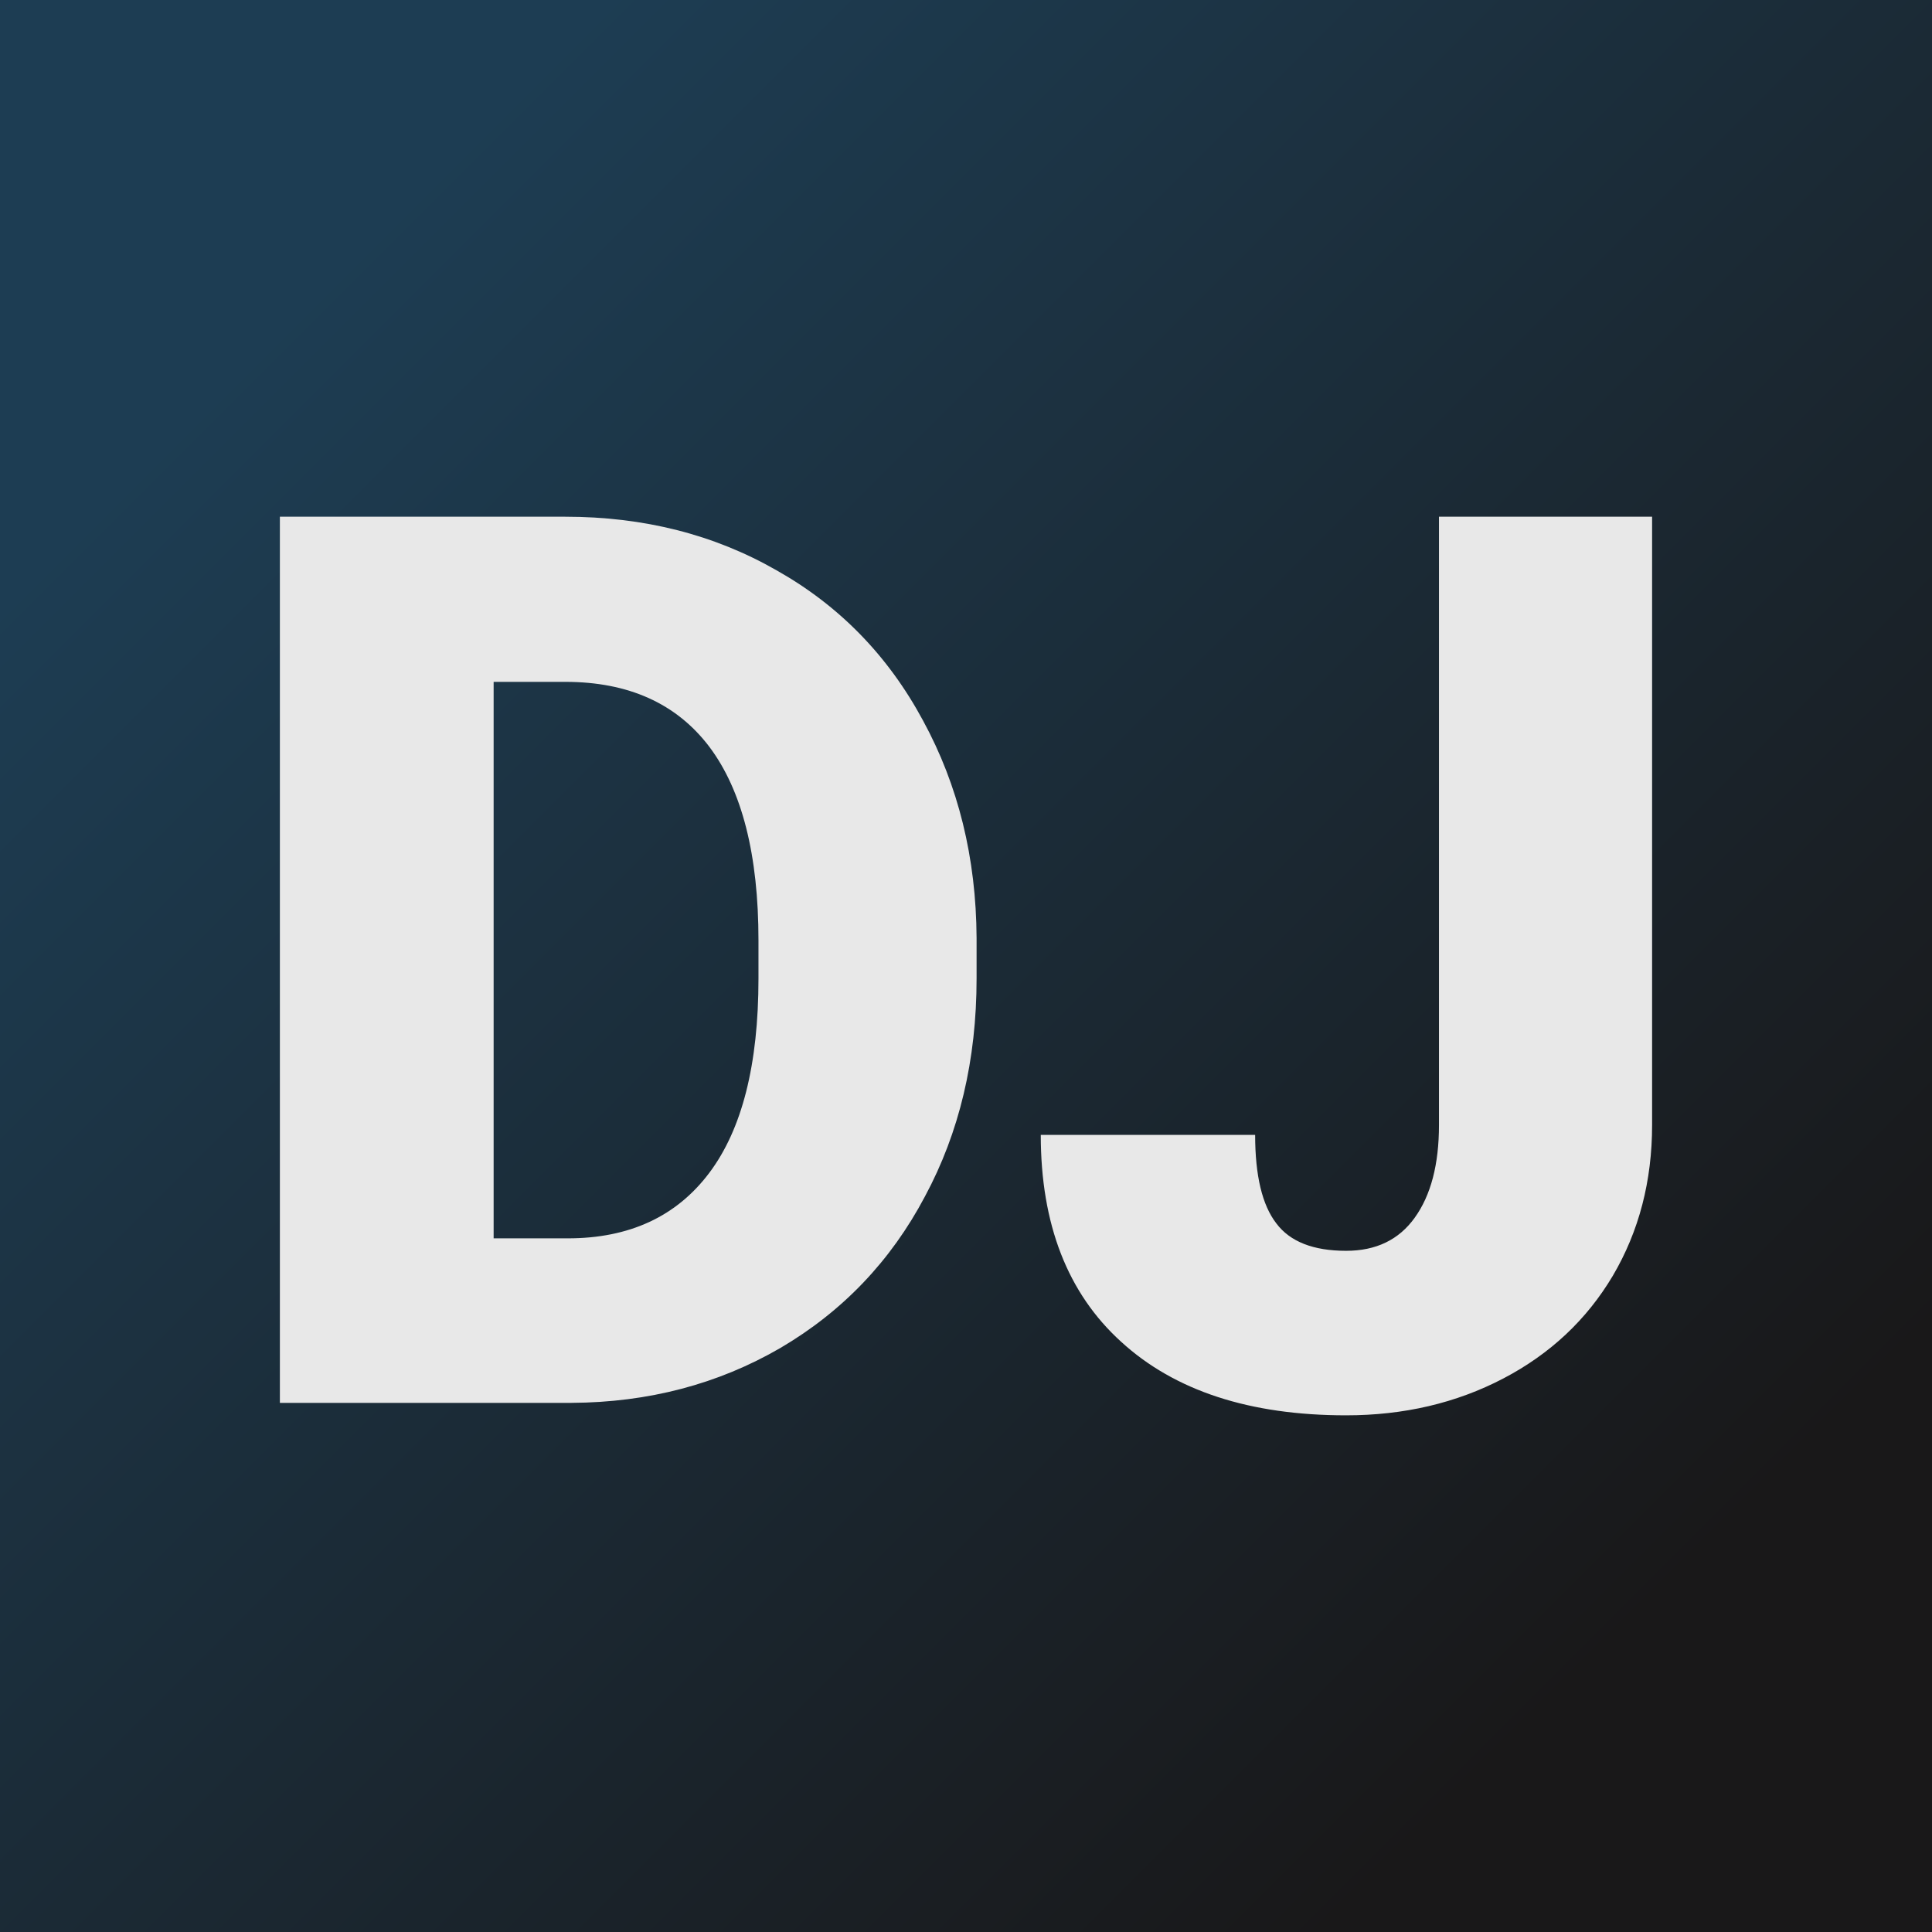
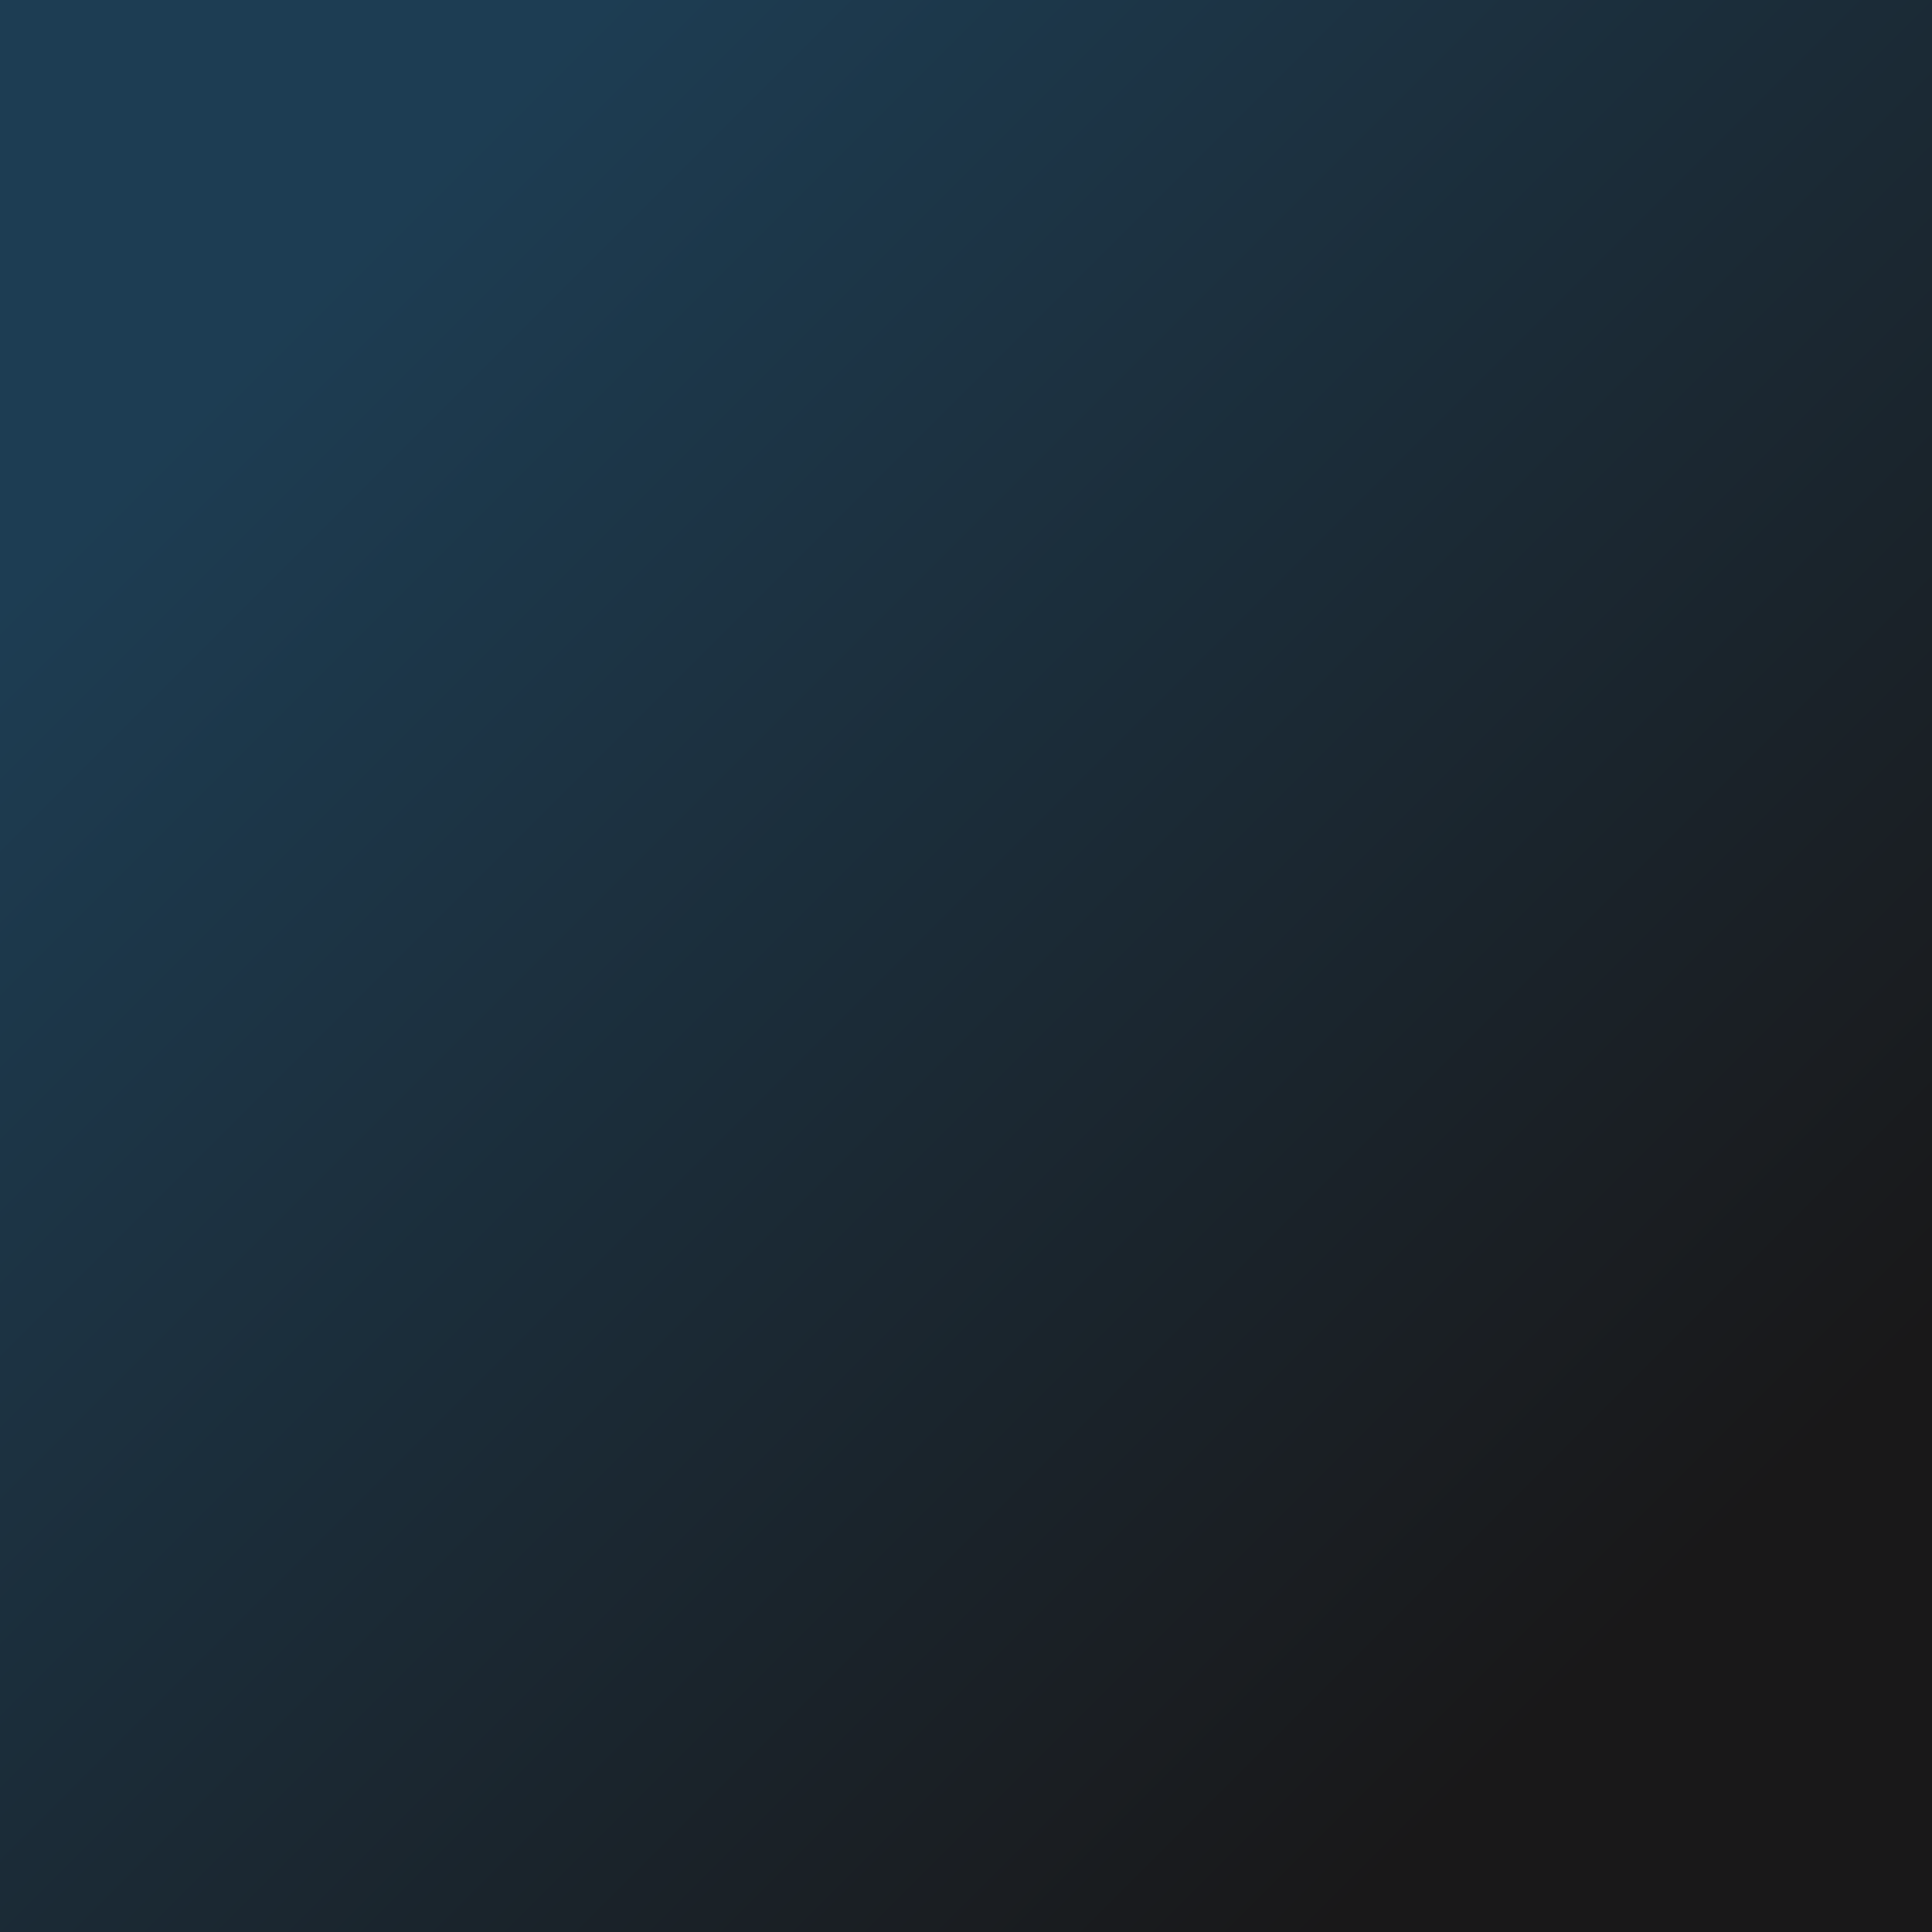
<svg xmlns="http://www.w3.org/2000/svg" version="1.1" viewBox="0 0 200 200">
  <rect width="200" height="200" fill="url('#gradient')" />
  <defs>
    <linearGradient id="gradient" gradientTransform="rotate(45 0.5 0.5)">
      <stop offset="0%" stop-color="#1d3d53" />
      <stop offset="100%" stop-color="#191819" />
    </linearGradient>
  </defs>
  <g>
    <g fill="#e8e8e8" transform="matrix(6.451,0,0,6.451,22.071,145.224)" stroke="#1a1b1a" stroke-width="0">
-       <path d="M5.75 0L1.07 0L1.07-14.22L5.65-14.22Q7.54-14.22 9.04-13.36Q10.55-12.51 11.39-10.95Q12.24-9.39 12.25-7.46L12.25-7.46L12.25-6.81Q12.25-4.85 11.42-3.31Q10.60-1.76 9.10-0.88Q7.60-0.01 5.75 0L5.75 0ZM5.65-11.57L4.50-11.57L4.50-2.64L5.69-2.64Q7.17-2.64 7.96-3.69Q8.75-4.74 8.75-6.81L8.75-6.81L8.75-7.42Q8.75-9.48 7.96-10.53Q7.17-11.57 5.65-11.57L5.65-11.57ZM19.67-4.46L19.67-14.22L23.09-14.22L23.09-4.46Q23.09-3.11 22.46-2.04Q21.83-0.98 20.70-0.39Q19.57 0.20 18.18 0.20L18.18 0.20Q15.86 0.20 14.57-0.98Q13.28-2.15 13.28-4.30L13.28-4.30L16.72-4.30Q16.72-3.32 17.06-2.88Q17.39-2.44 18.18-2.44L18.18-2.44Q18.90-2.44 19.28-2.97Q19.67-3.51 19.67-4.46L19.67-4.46Z" />
-     </g>
+       </g>
  </g>
</svg>